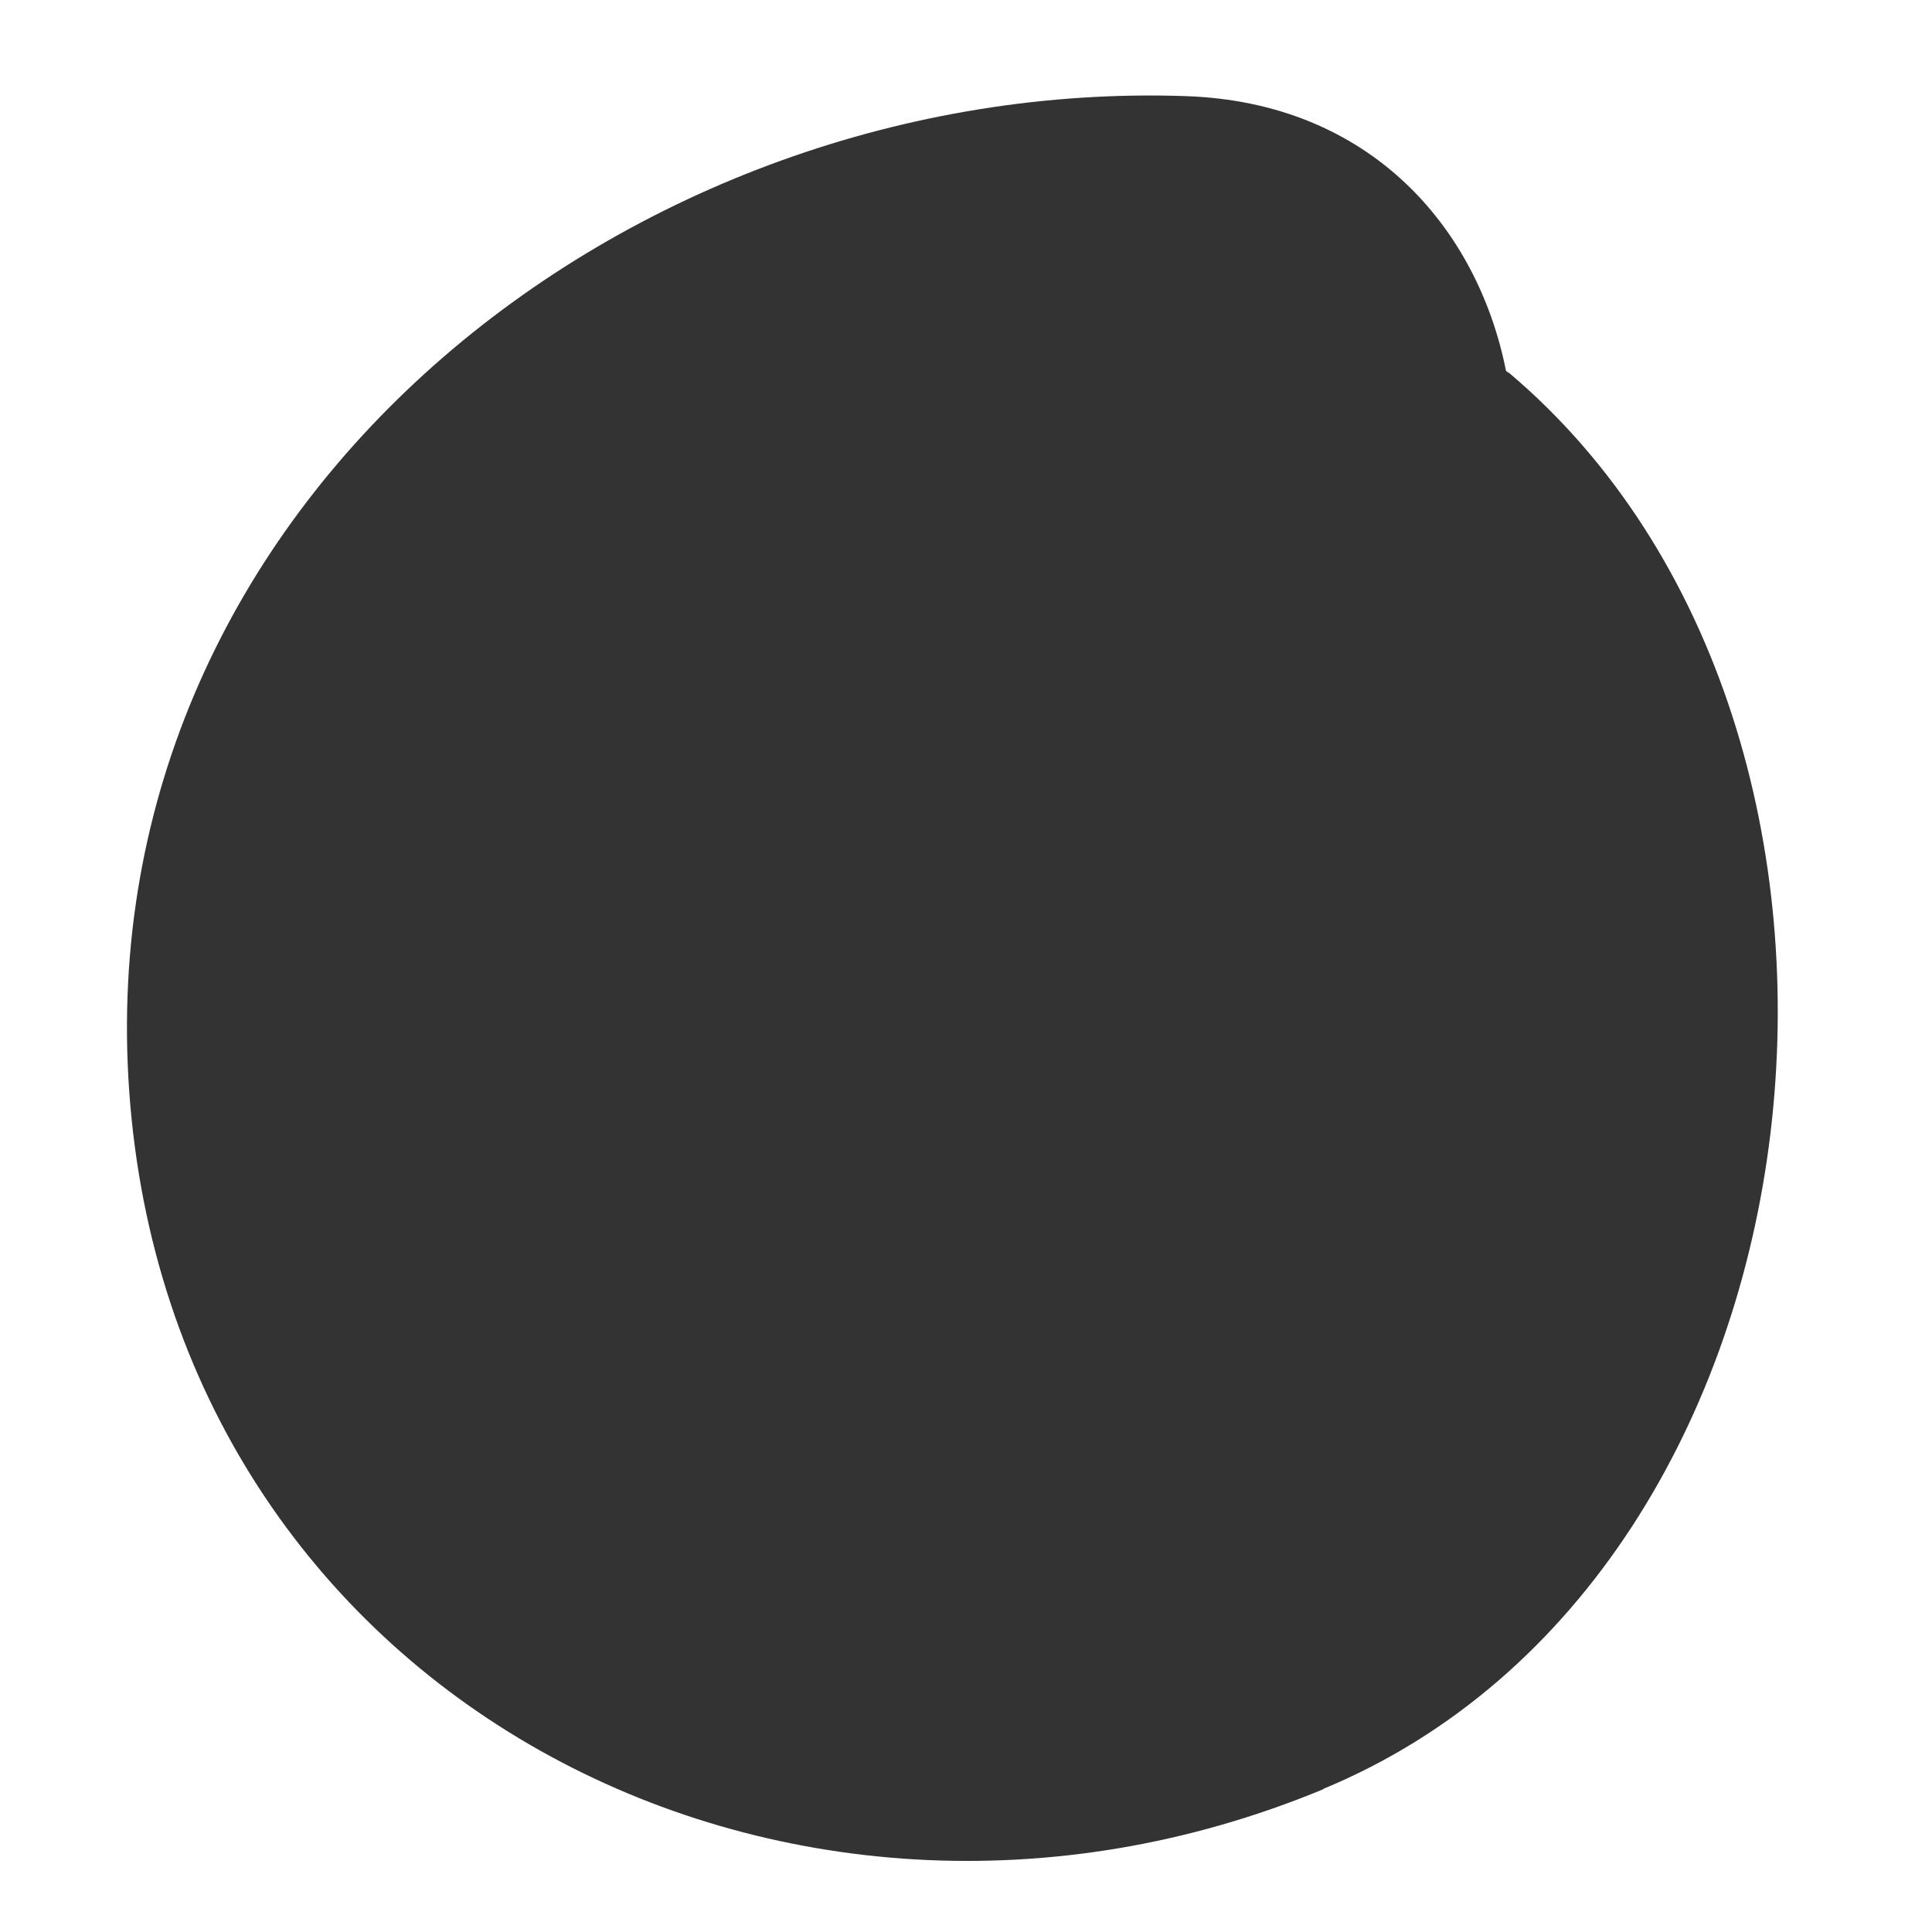
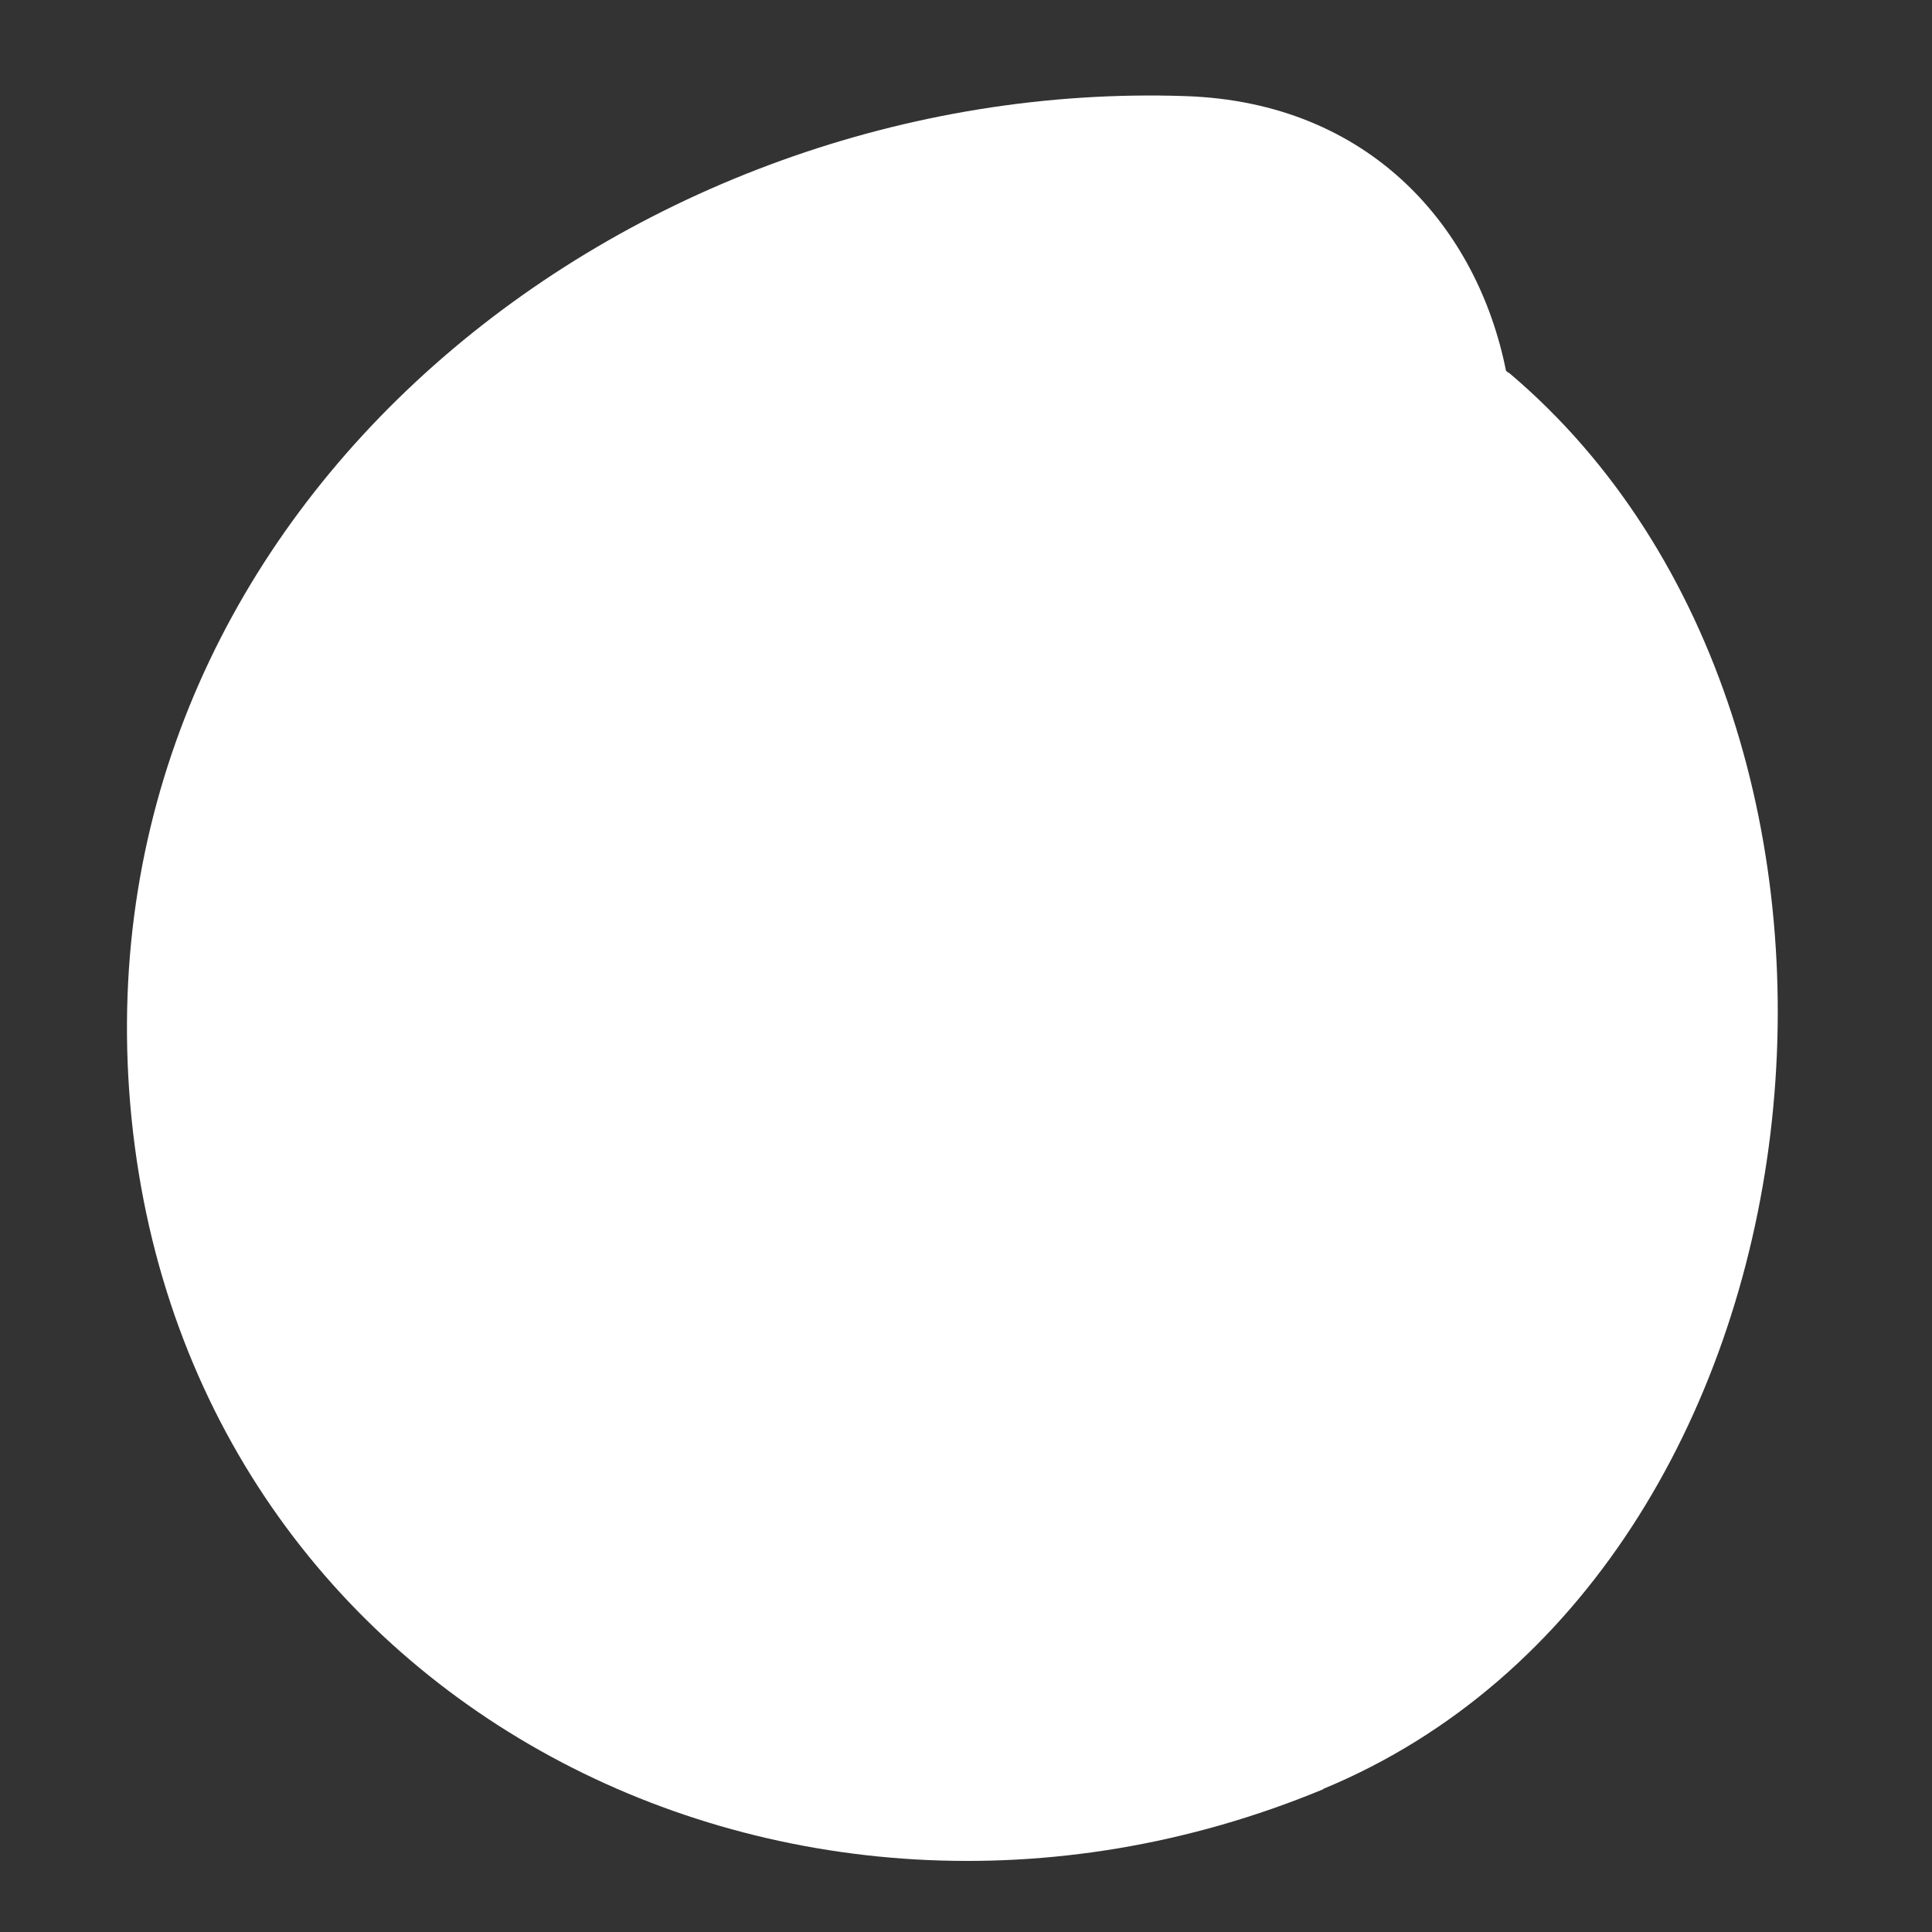
<svg xmlns="http://www.w3.org/2000/svg" id="Calque_1" viewBox="0 0 56.69 56.69">
  <rect x="0" y="0" width="56.69" height="56.69" fill="#333333" stroke="none" />
  <defs>
    <style>
      .cls-1 {
        fill: #fff;
      }
    </style>
  </defs>
-   <path class="cls-1" d="M0,0v56.69h56.69V0H0ZM38.83,52.5c-15.82,6.56-33.79-2.75-35.04-20.5C2.58,14.69,18.54,2.27,34.78,2.82c5.45.18,8.58,3.89,9.41,8.06.03.03.06.05.1.07,12.4,10.49,9.84,35.2-5.46,41.54Z" />
+   <path class="cls-1" d="M0,0h56.69V0H0ZM38.83,52.5c-15.82,6.56-33.79-2.75-35.04-20.5C2.58,14.69,18.54,2.27,34.78,2.82c5.45.18,8.58,3.89,9.41,8.06.03.03.06.05.1.07,12.4,10.49,9.84,35.2-5.46,41.54Z" />
</svg>